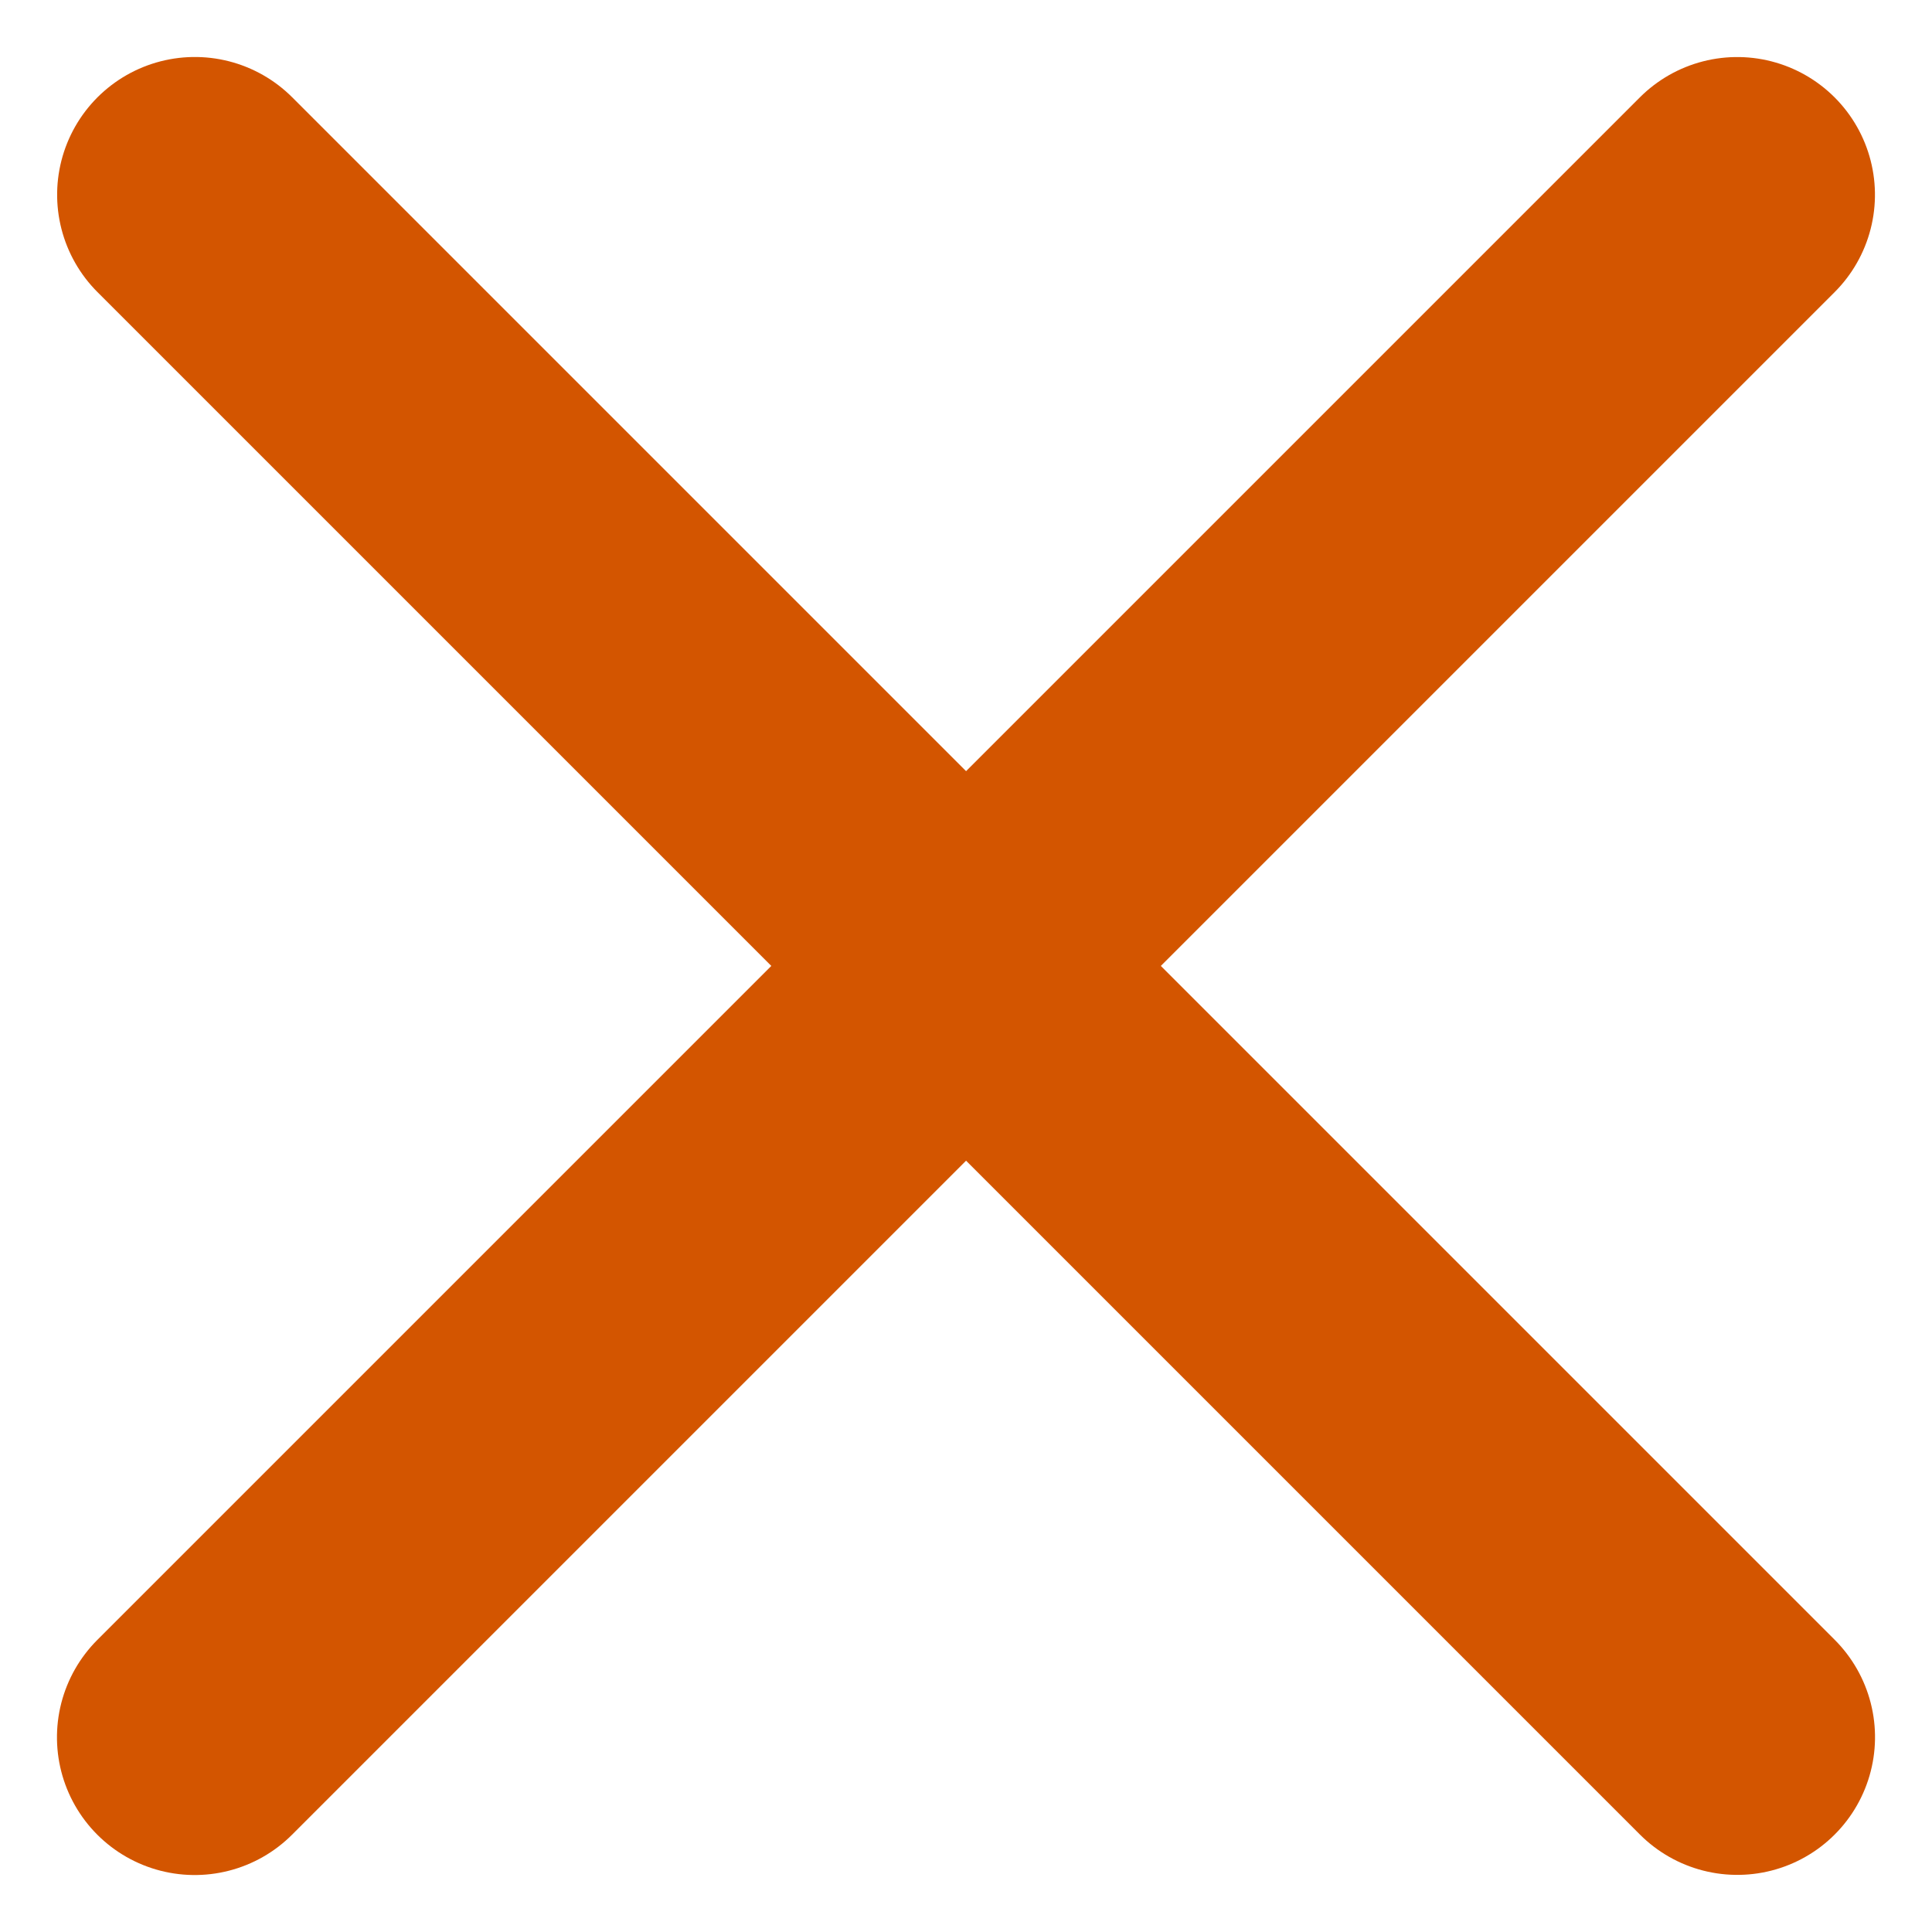
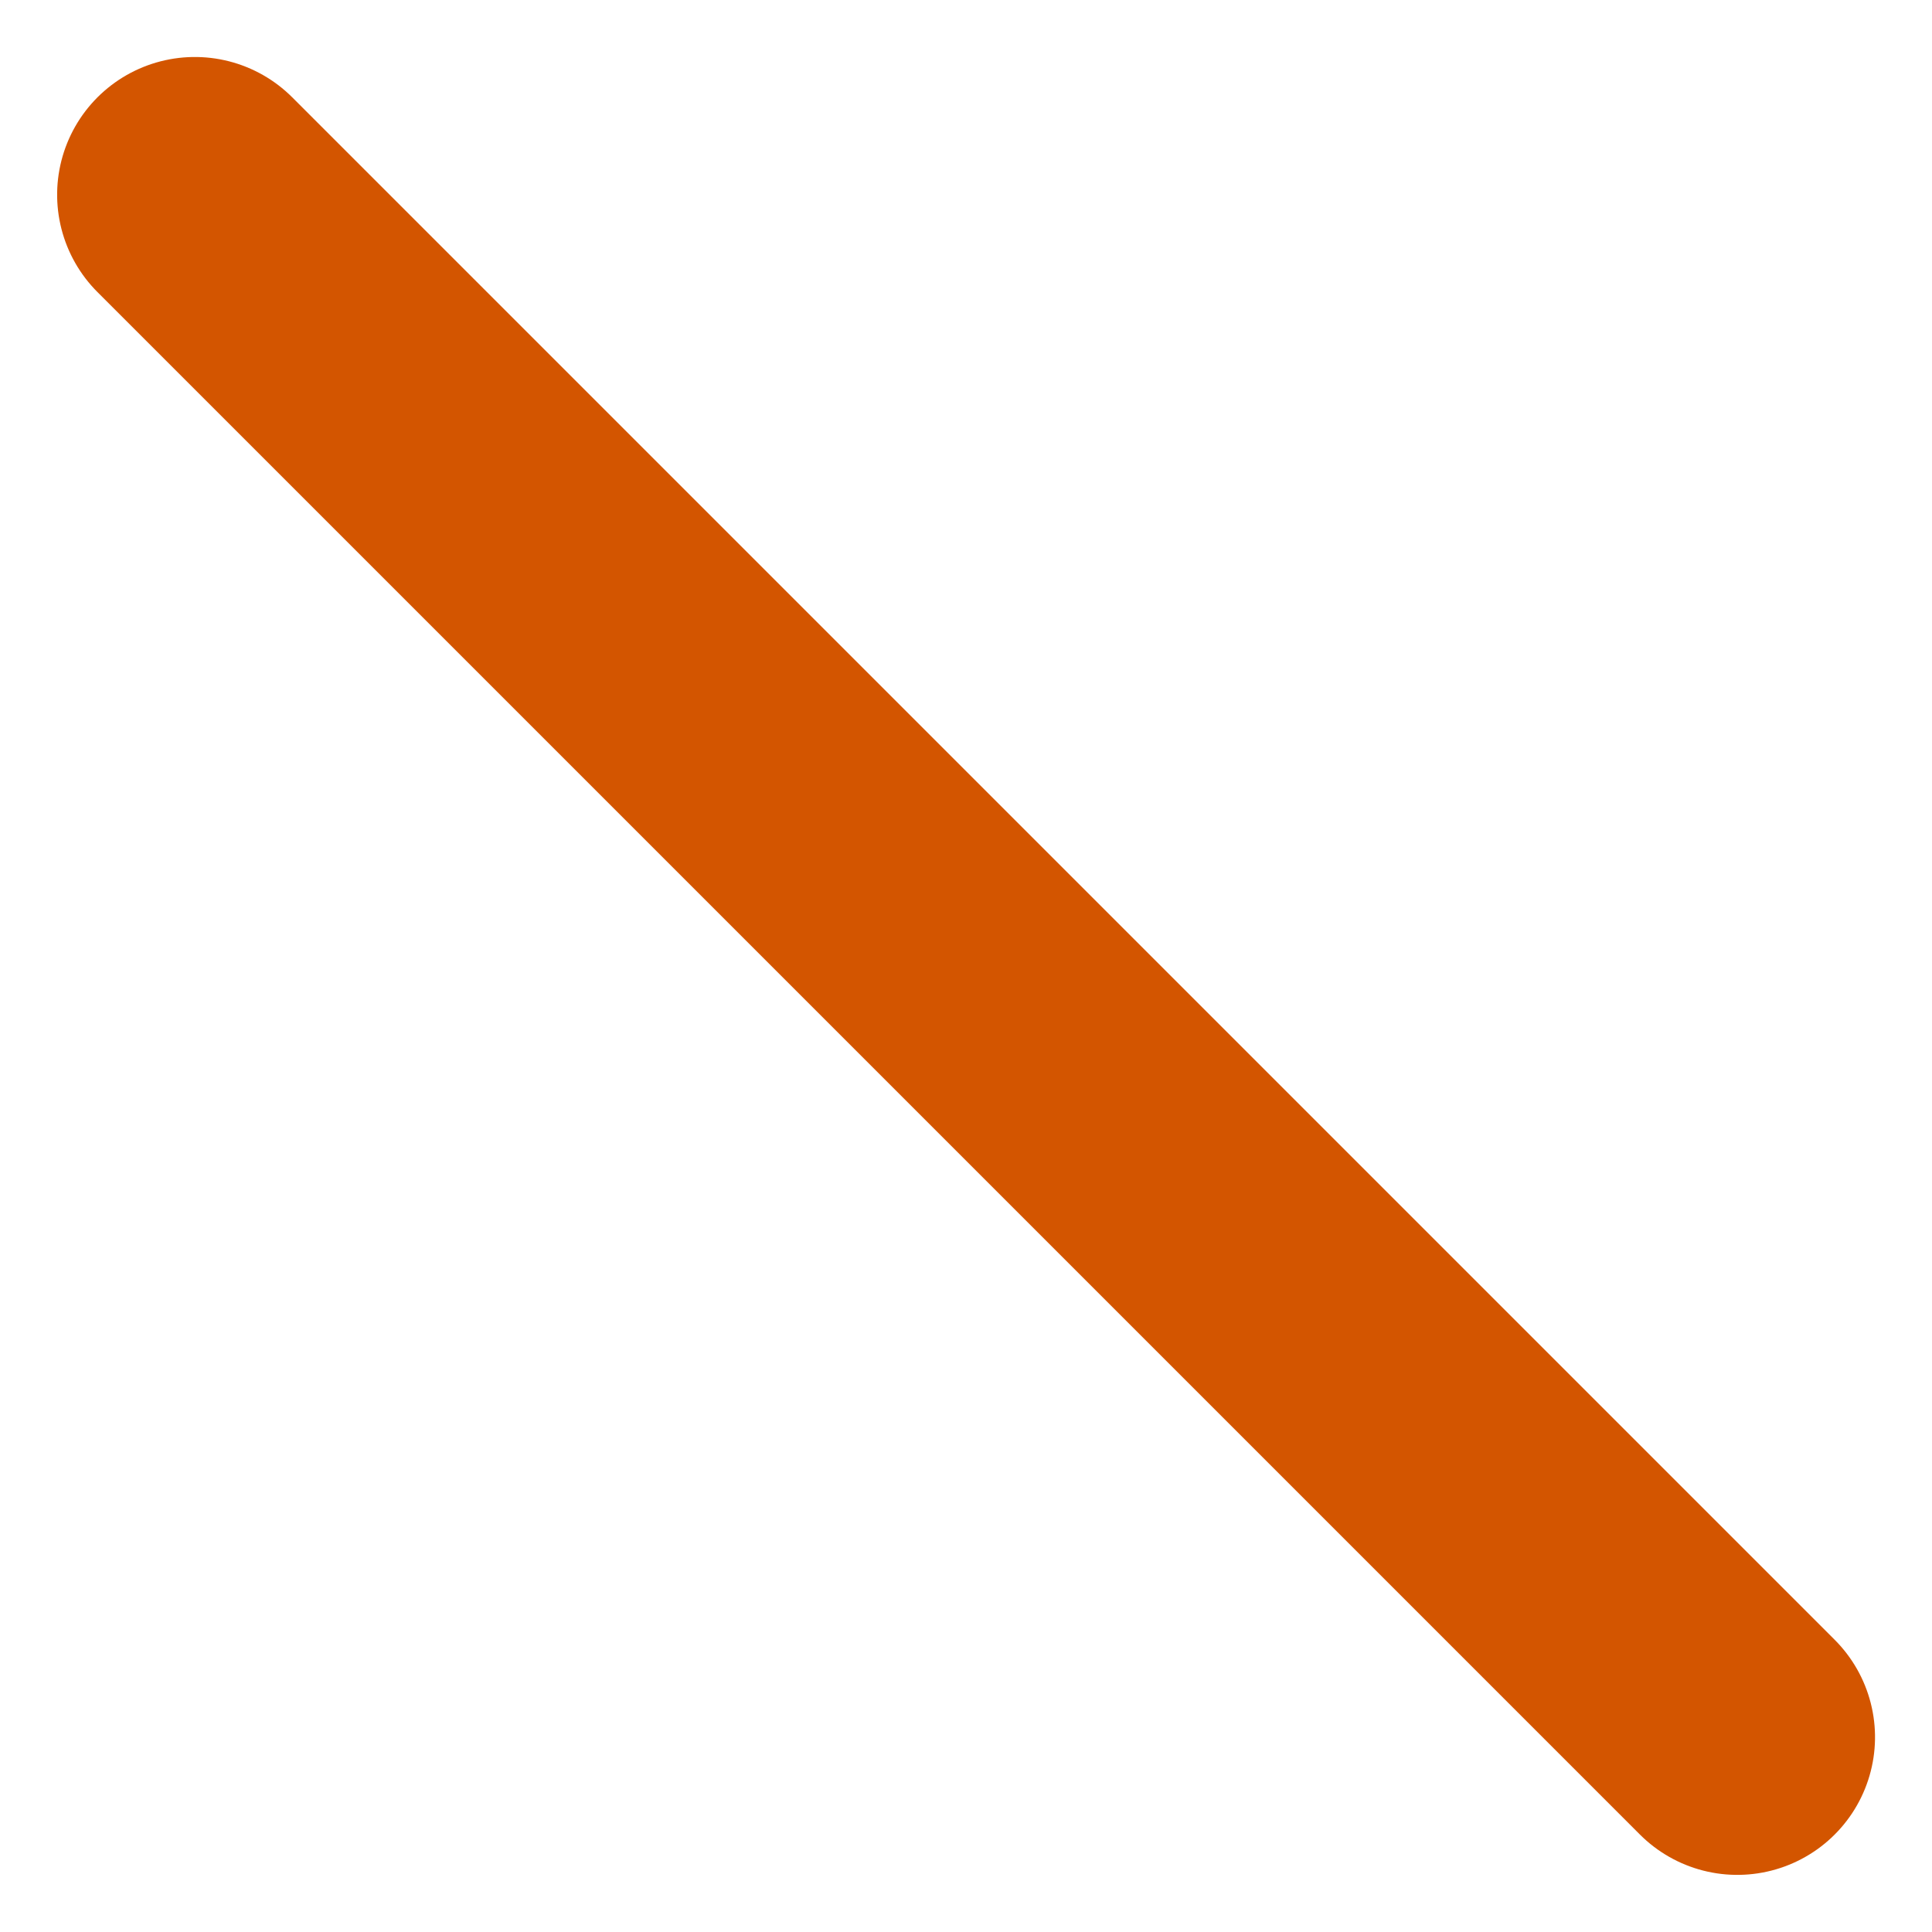
<svg xmlns="http://www.w3.org/2000/svg" width="70.142" height="70.143" viewBox="0 0 70.142 70.143">
  <g id="グループ_8325" data-name="グループ 8325" transform="translate(-374.938 -4879.929)">
-     <path id="パス_1281" data-name="パス 1281" d="M2.807,0V79.2" transform="translate(436.024 4885.015) rotate(45)" fill="none" stroke="#d35500" stroke-linecap="round" stroke-width="10" />
    <path id="パス_1282" data-name="パス 1282" d="M1.4,79.22V.025" transform="translate(439.019 4942.025) rotate(135)" fill="none" stroke="#d35500" stroke-linecap="round" stroke-width="10" />
  </g>
</svg>